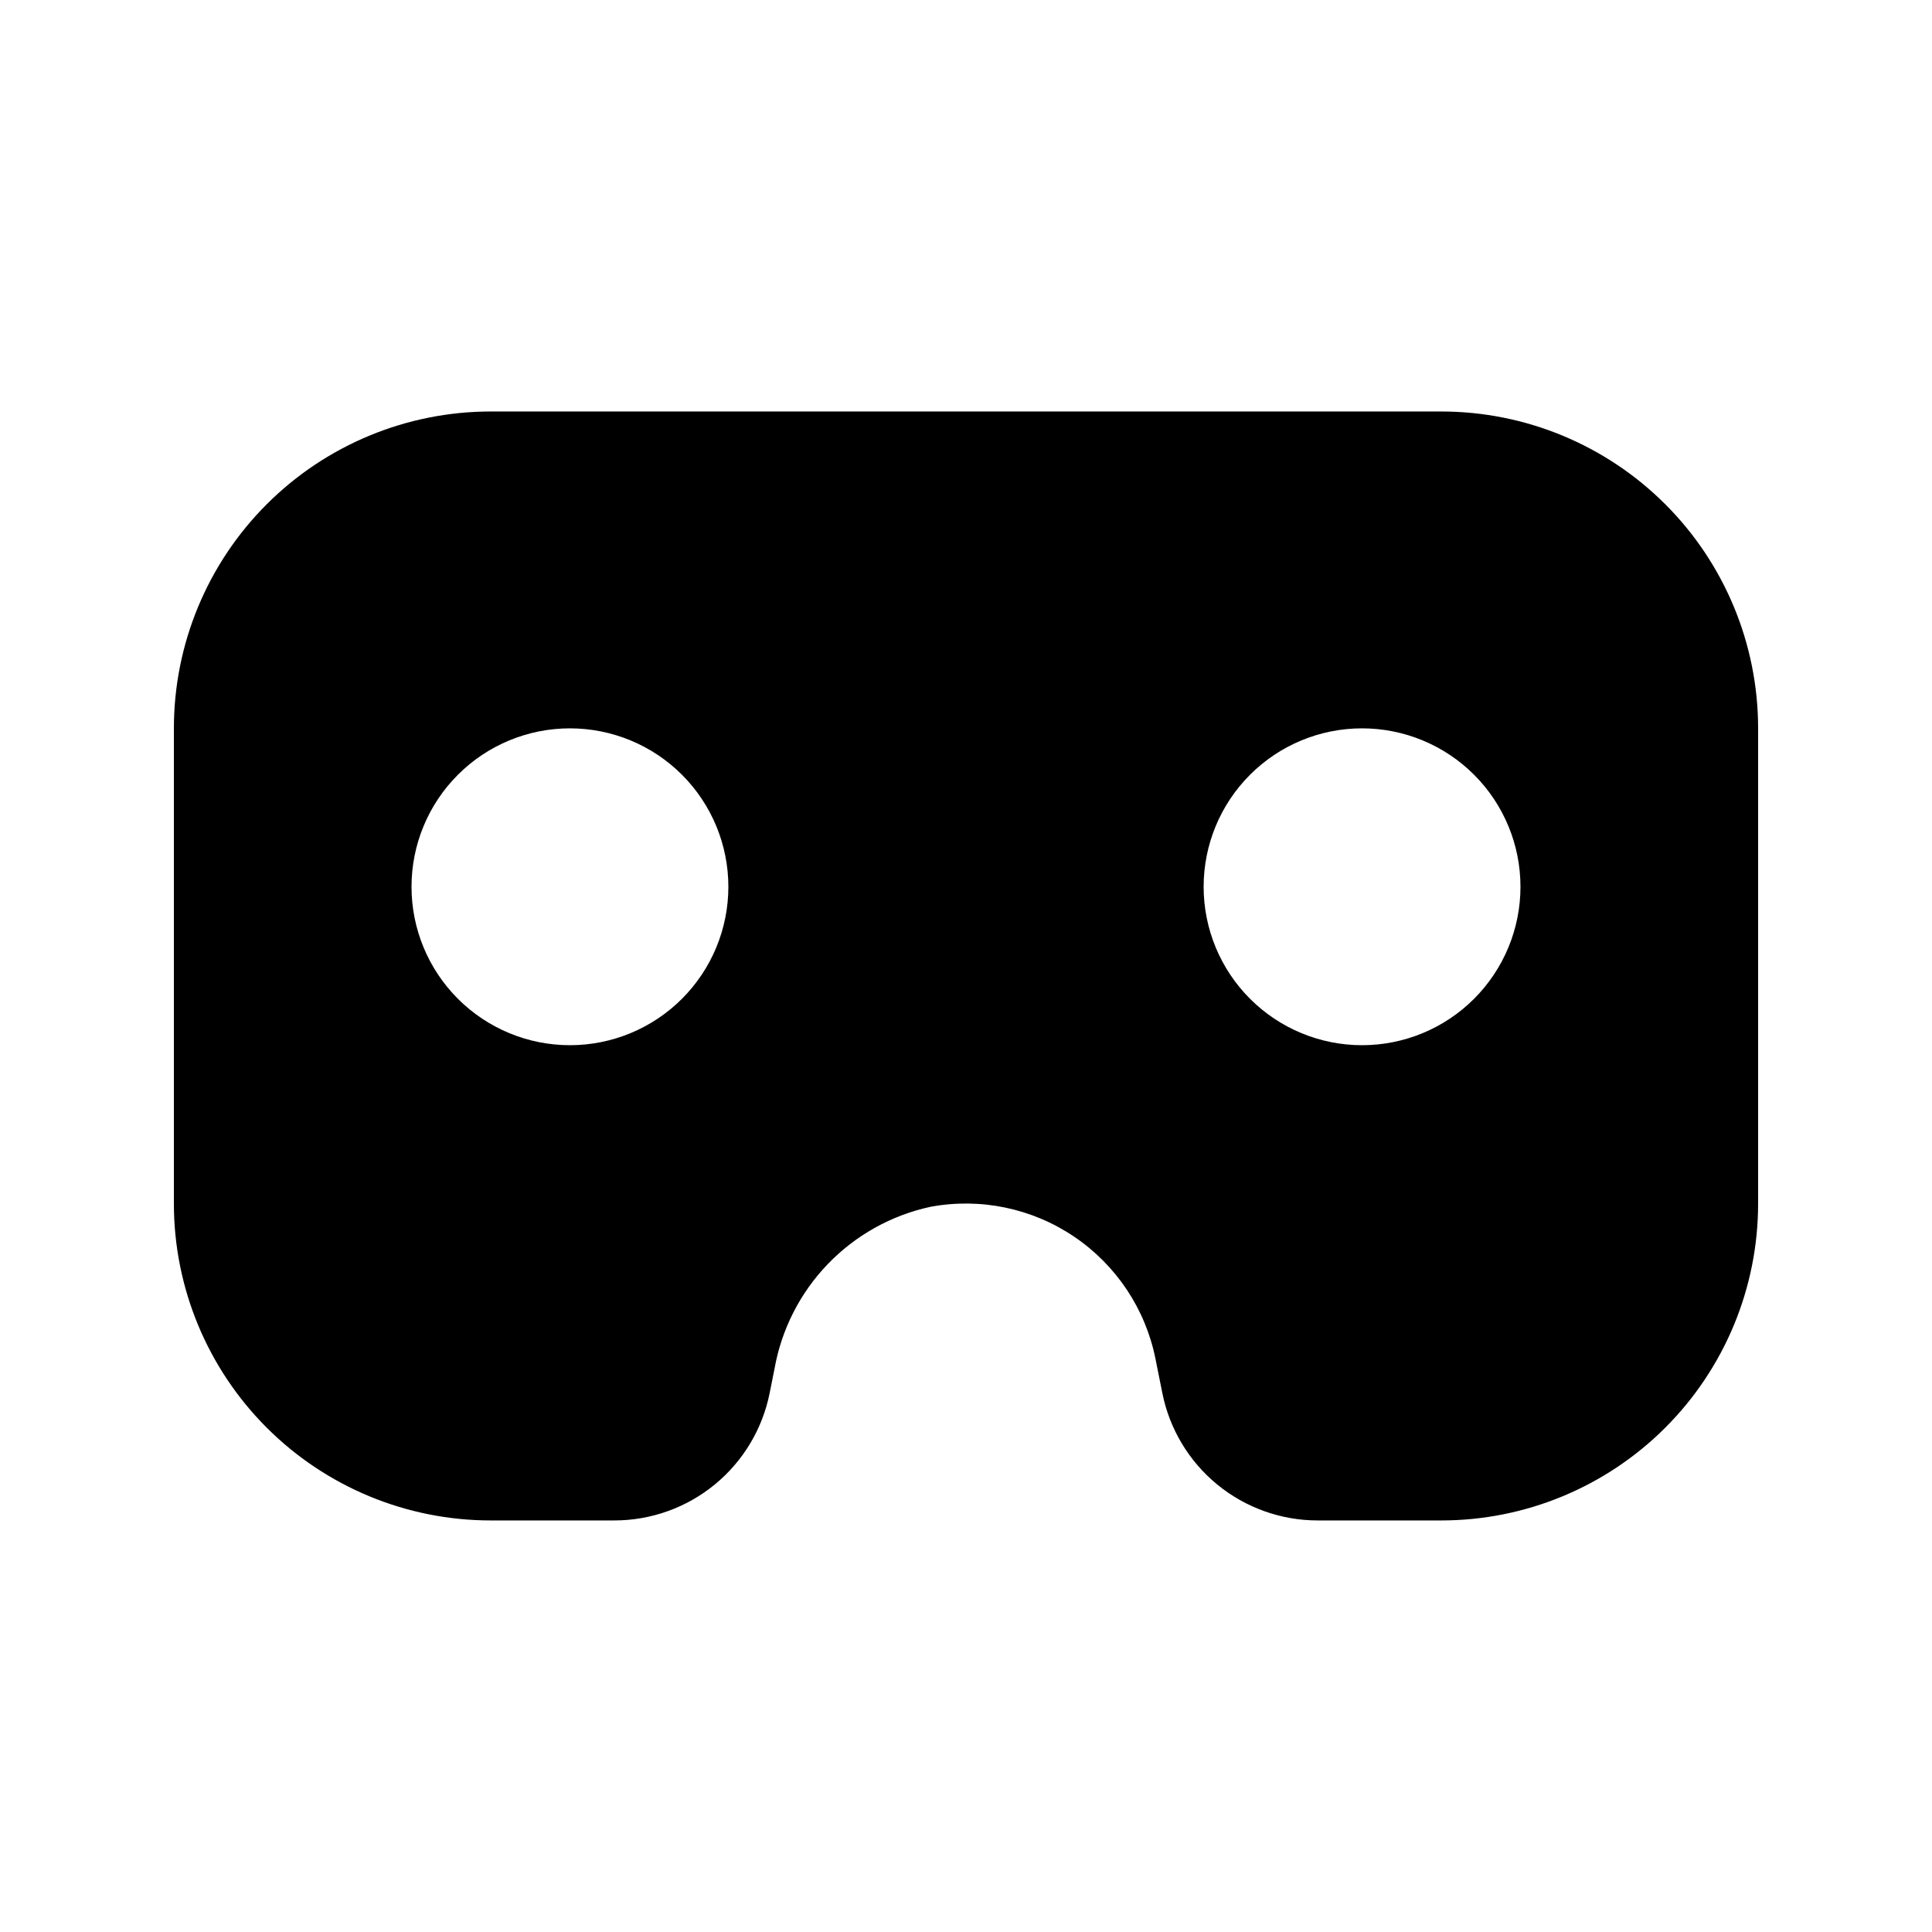
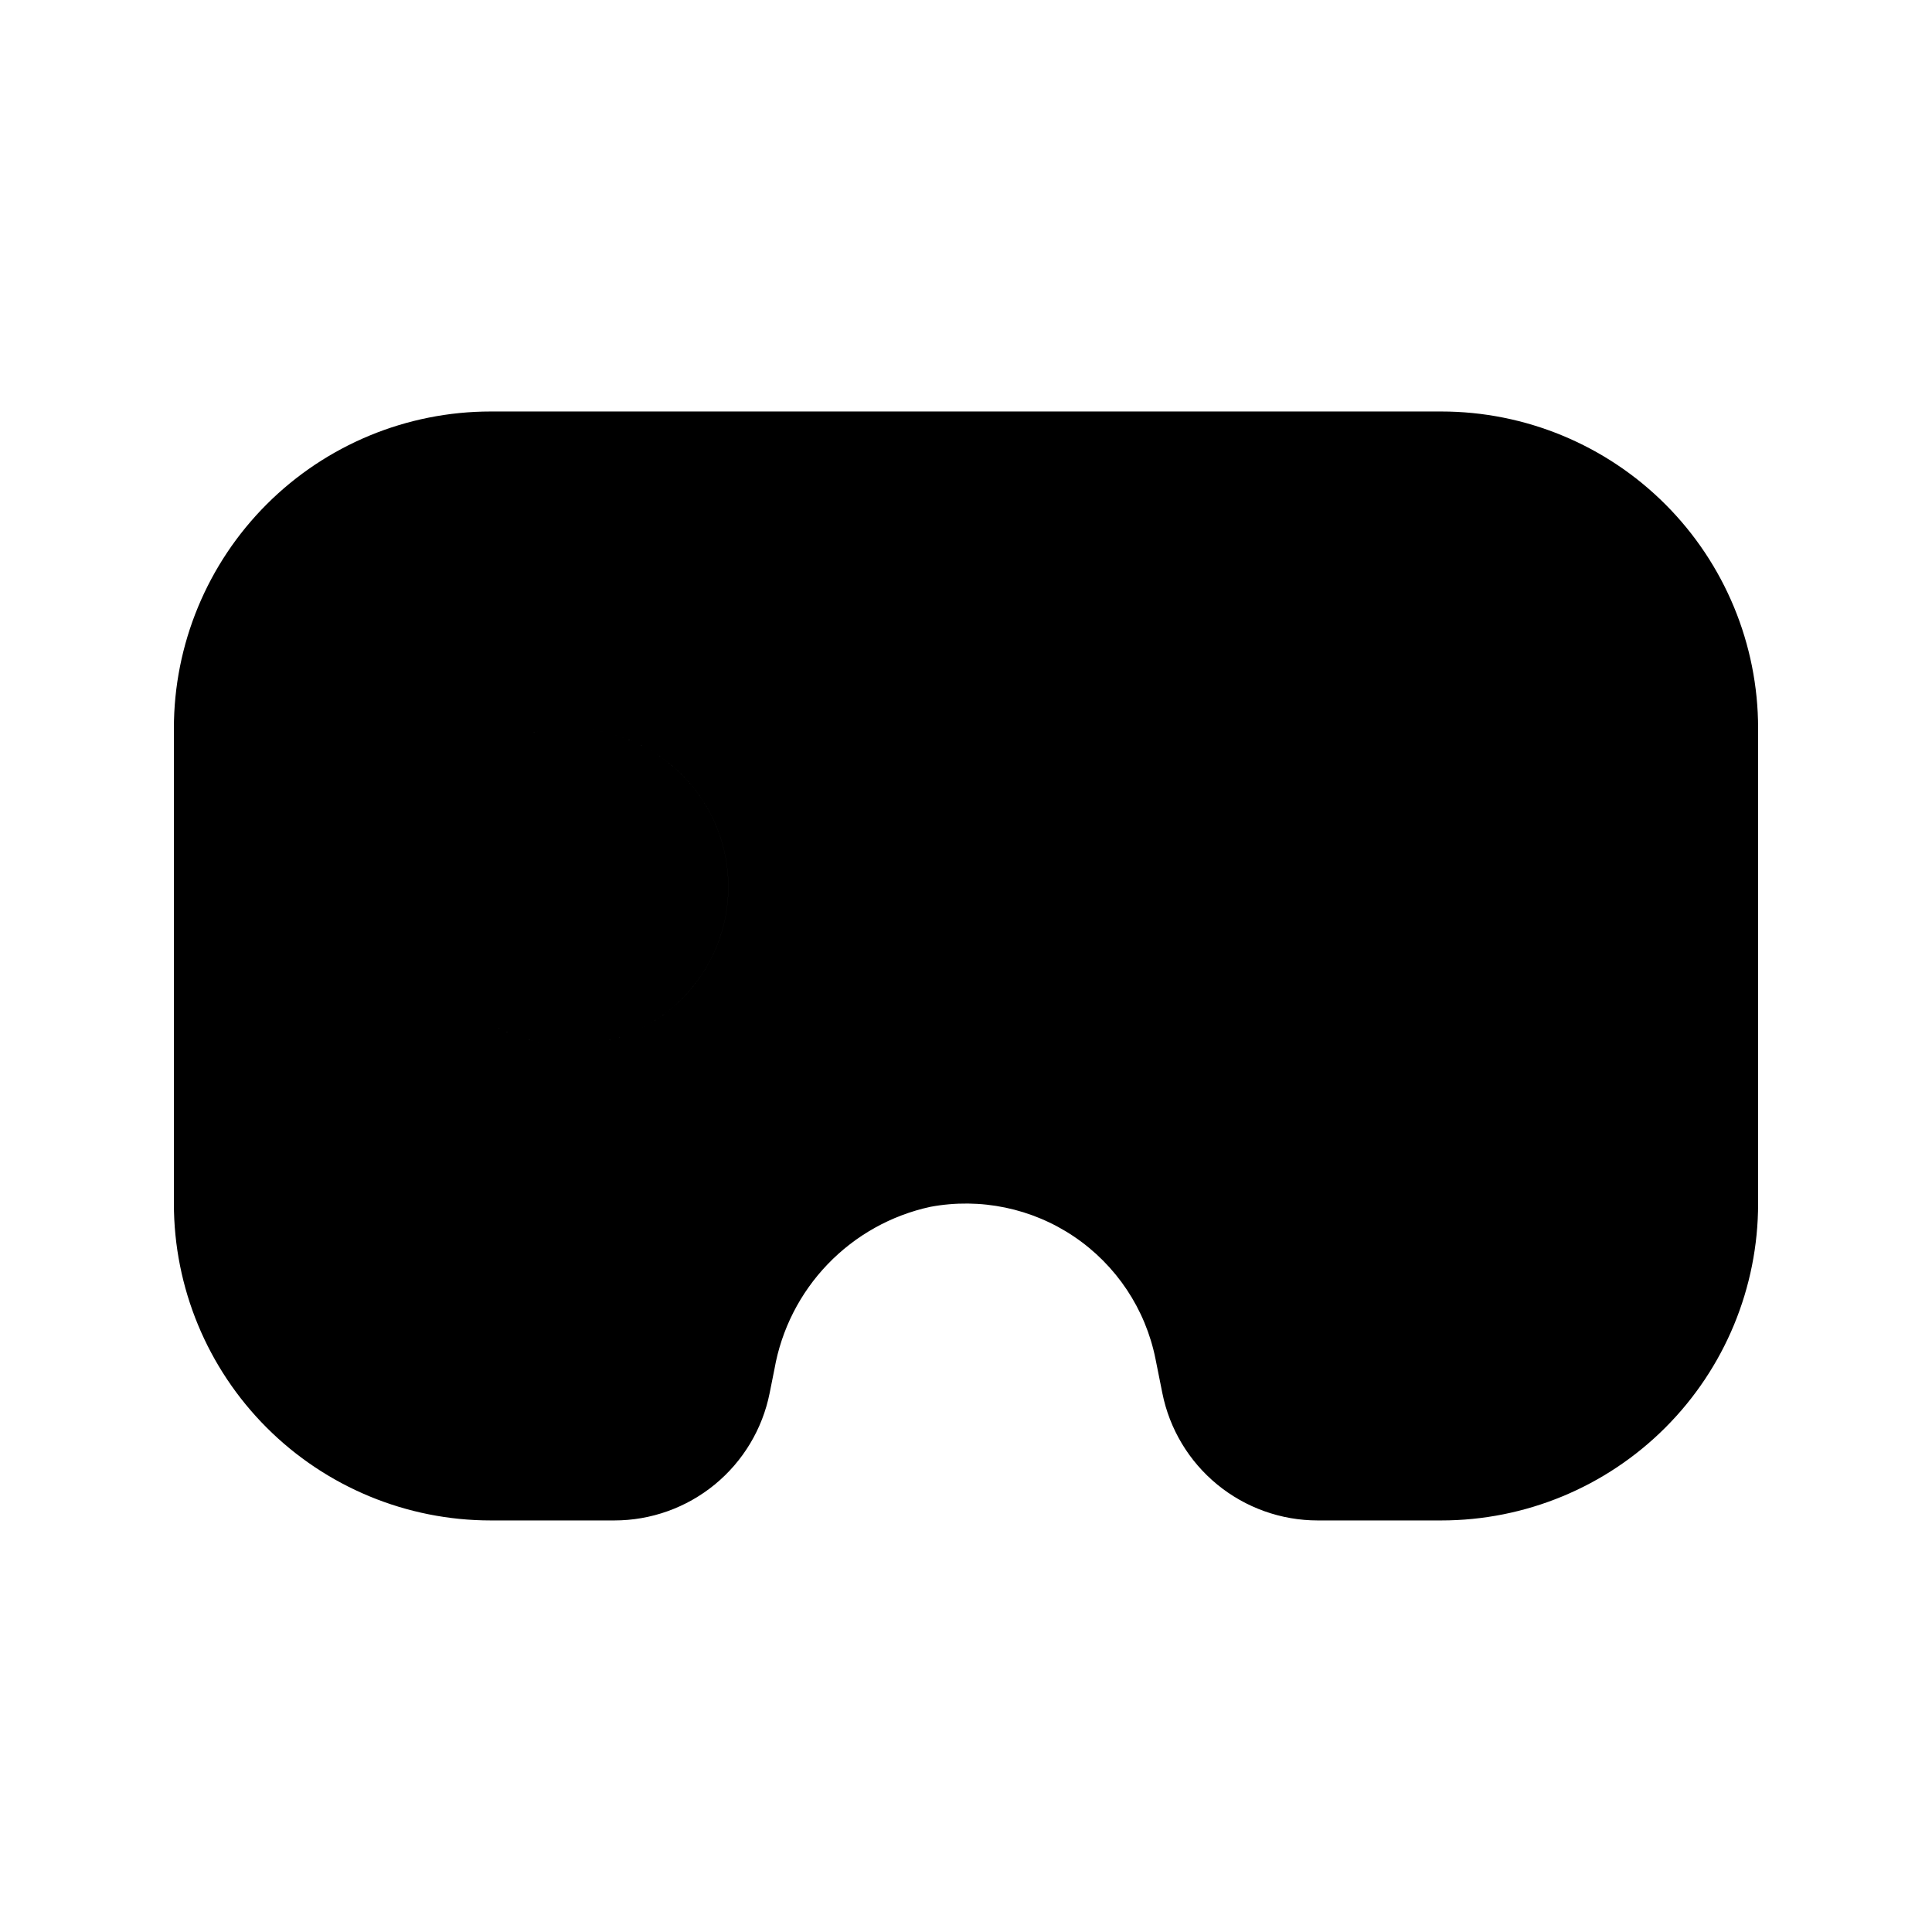
<svg xmlns="http://www.w3.org/2000/svg" fill="#000000" width="800px" height="800px" version="1.1" viewBox="144 144 512 512">
-   <path d="m525.95 253.05h-251.9c-22.27 0-43.629 8.848-59.375 24.594-15.746 15.746-24.594 37.105-24.594 59.375v125.95c0 22.27 8.848 43.625 24.594 59.371 15.746 15.75 37.105 24.594 59.375 24.594h32.746c9.707 0 19.109-3.359 26.617-9.512 7.504-6.156 12.648-14.719 14.551-24.234l1.277-6.383v0.004c1.84-10.461 6.75-20.133 14.109-27.789 7.356-7.652 16.828-12.945 27.203-15.195 13.25-2.477 26.938 0.363 38.105 7.906s18.914 19.184 21.562 32.398l1.812 9.051c1.902 9.516 7.043 18.082 14.551 24.238 7.508 6.152 16.914 9.516 26.621 9.516h32.746c22.27 0 43.629-8.844 59.375-24.594 15.75-15.746 24.594-37.102 24.594-59.371v-125.95c0-22.27-8.844-43.629-24.594-59.375-15.746-15.746-37.105-24.594-59.375-24.594zm-230.91 167.94c-11.137 0-21.816-4.426-29.688-12.297-7.875-7.875-12.297-18.555-12.297-29.688 0-11.137 4.422-21.816 12.297-29.688 7.871-7.875 18.551-12.297 29.688-12.297 11.133 0 21.812 4.422 29.688 12.297 7.871 7.871 12.297 18.551 12.297 29.688 0 11.133-4.426 21.812-12.297 29.688-7.875 7.871-18.555 12.297-29.688 12.297zm209.92 0h-0.004c-11.133 0-21.812-4.426-29.684-12.297-7.875-7.875-12.297-18.555-12.297-29.688 0-11.137 4.422-21.816 12.297-29.688 7.871-7.875 18.551-12.297 29.684-12.297 11.137 0 21.816 4.422 29.688 12.297 7.875 7.871 12.297 18.551 12.297 29.688 0 11.133-4.422 21.812-12.297 29.688-7.871 7.871-18.551 12.297-29.688 12.297z" />
+   <path d="m525.95 253.05h-251.9c-22.27 0-43.629 8.848-59.375 24.594-15.746 15.746-24.594 37.105-24.594 59.375v125.95c0 22.27 8.848 43.625 24.594 59.371 15.746 15.75 37.105 24.594 59.375 24.594h32.746c9.707 0 19.109-3.359 26.617-9.512 7.504-6.156 12.648-14.719 14.551-24.234l1.277-6.383v0.004c1.84-10.461 6.75-20.133 14.109-27.789 7.356-7.652 16.828-12.945 27.203-15.195 13.25-2.477 26.938 0.363 38.105 7.906s18.914 19.184 21.562 32.398l1.812 9.051c1.902 9.516 7.043 18.082 14.551 24.238 7.508 6.152 16.914 9.516 26.621 9.516h32.746c22.27 0 43.629-8.844 59.375-24.594 15.75-15.746 24.594-37.102 24.594-59.371v-125.95c0-22.27-8.844-43.629-24.594-59.375-15.746-15.746-37.105-24.594-59.375-24.594zm-230.91 167.94c-11.137 0-21.816-4.426-29.688-12.297-7.875-7.875-12.297-18.555-12.297-29.688 0-11.137 4.422-21.816 12.297-29.688 7.871-7.875 18.551-12.297 29.688-12.297 11.133 0 21.812 4.422 29.688 12.297 7.871 7.871 12.297 18.551 12.297 29.688 0 11.133-4.426 21.812-12.297 29.688-7.875 7.871-18.555 12.297-29.688 12.297zh-0.004c-11.133 0-21.812-4.426-29.684-12.297-7.875-7.875-12.297-18.555-12.297-29.688 0-11.137 4.422-21.816 12.297-29.688 7.871-7.875 18.551-12.297 29.684-12.297 11.137 0 21.816 4.422 29.688 12.297 7.875 7.871 12.297 18.551 12.297 29.688 0 11.133-4.422 21.812-12.297 29.688-7.871 7.871-18.551 12.297-29.688 12.297z" />
</svg>